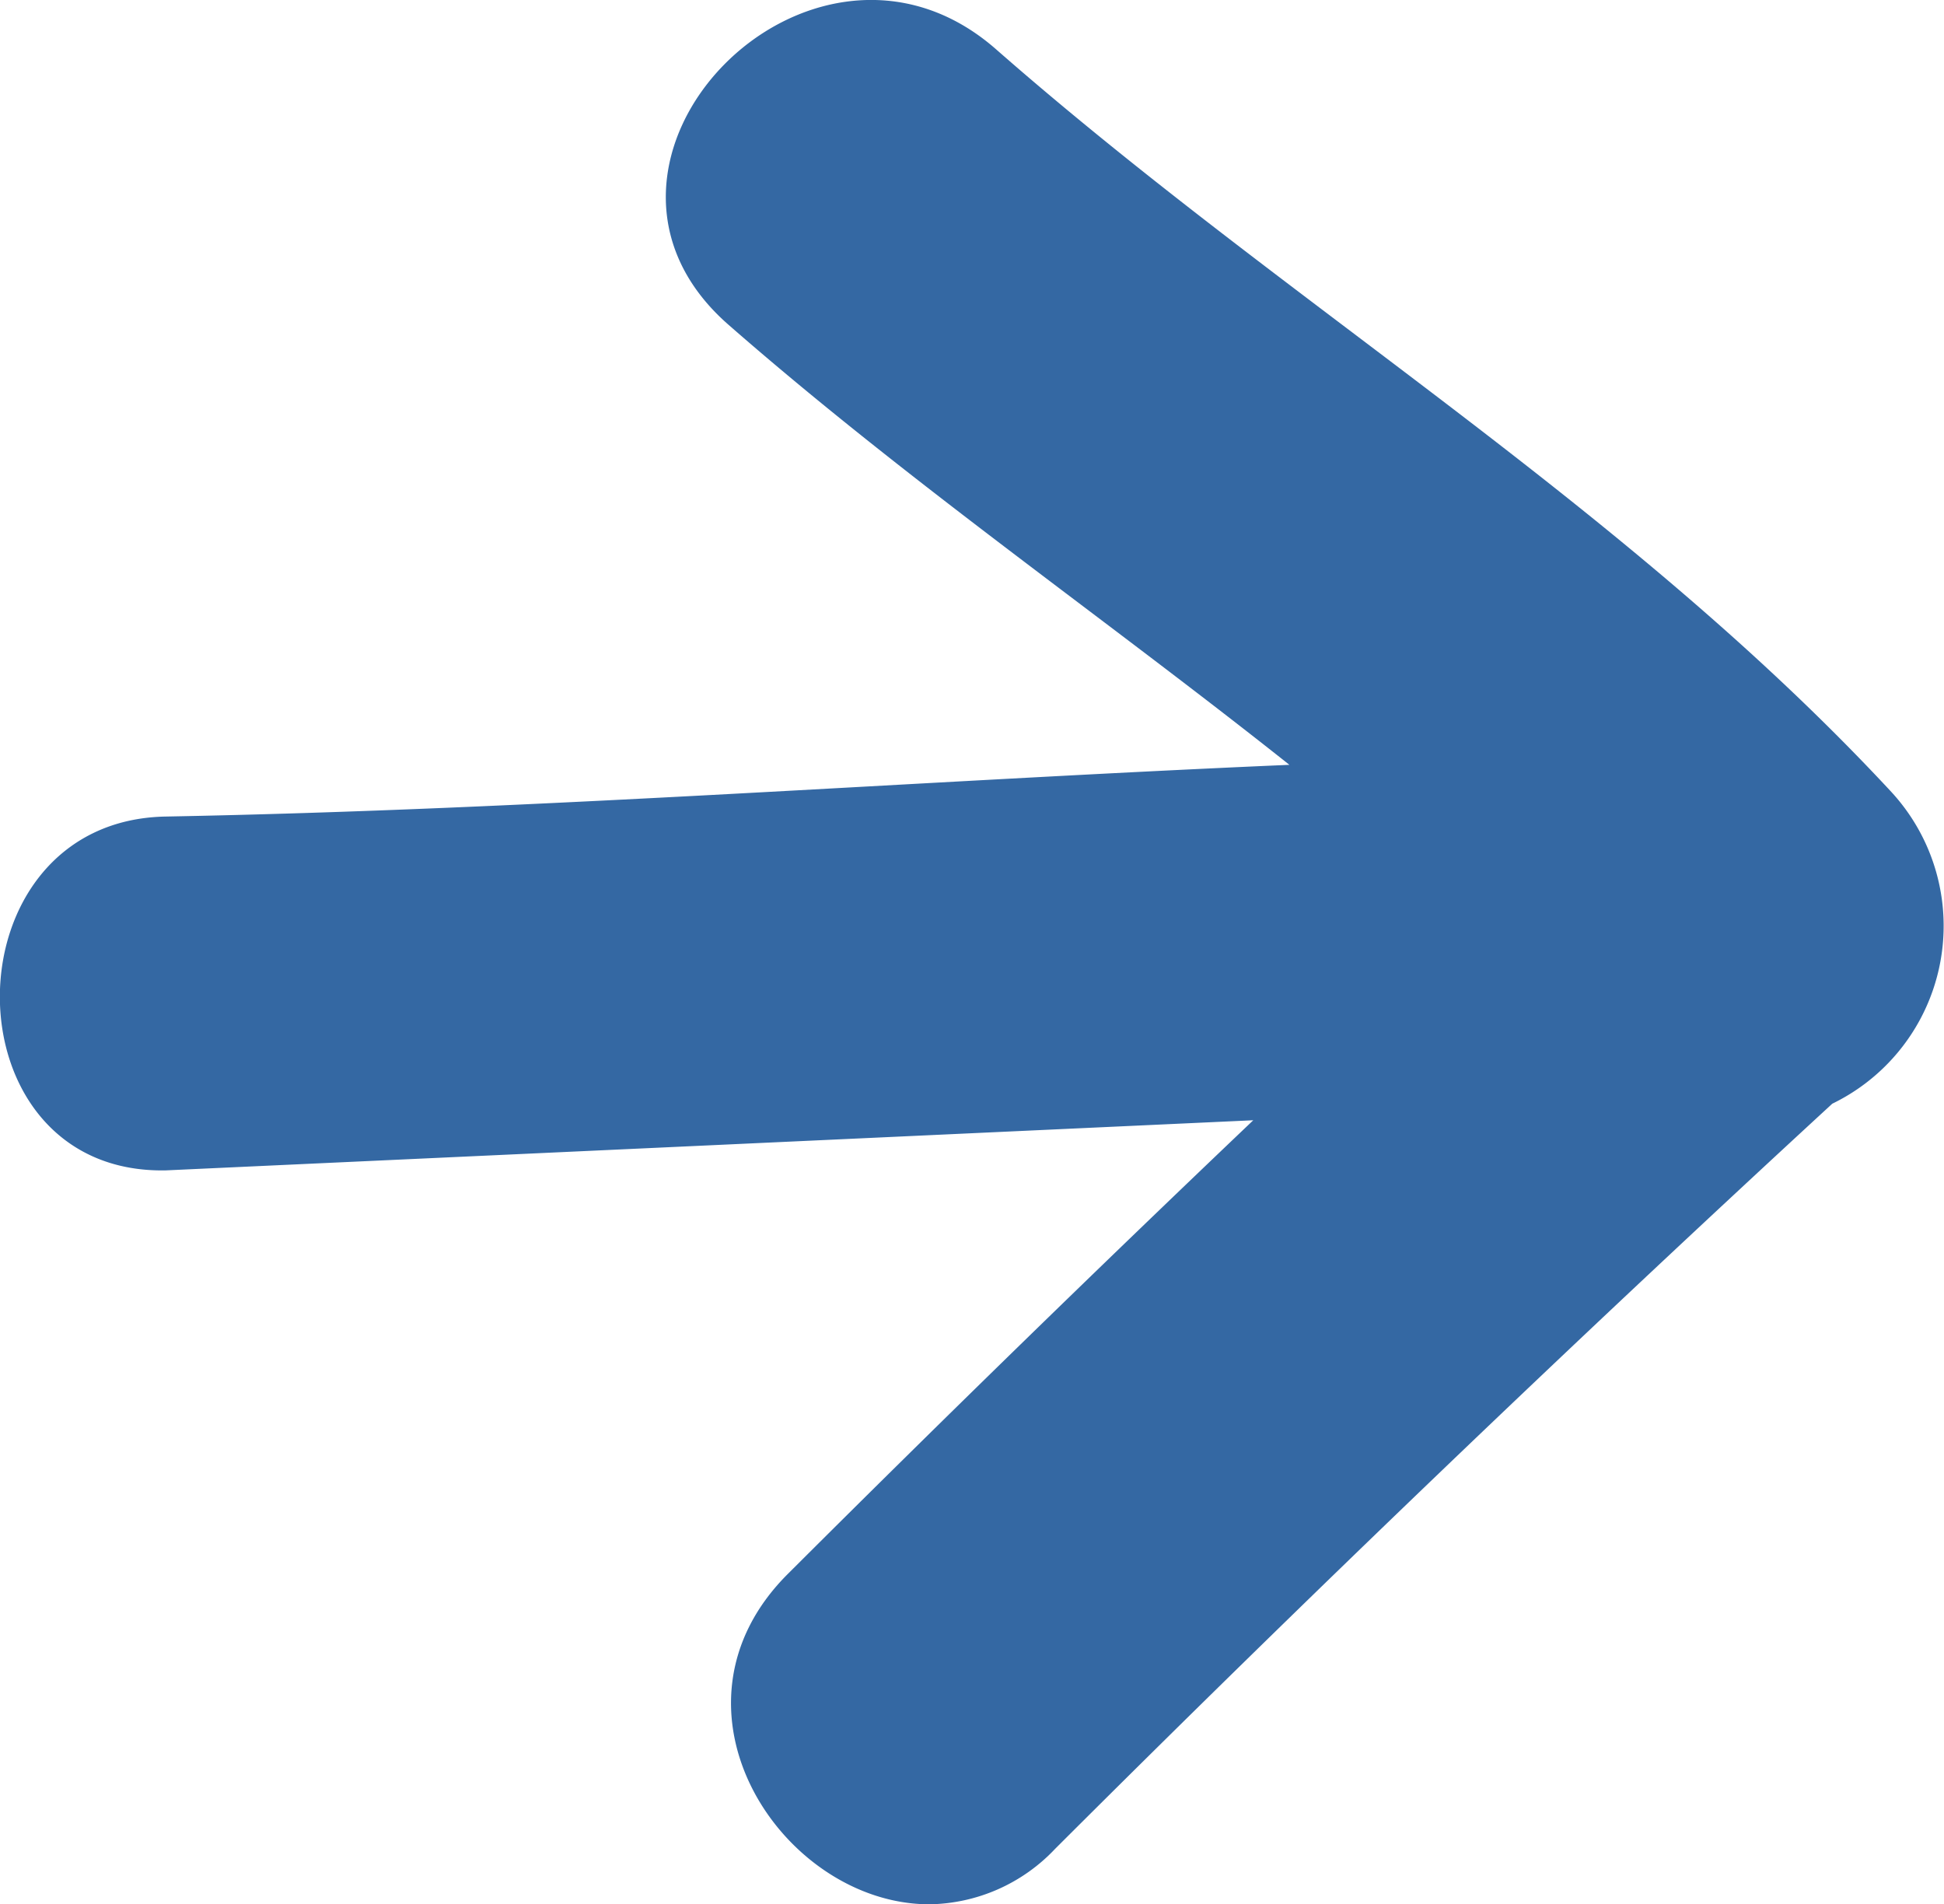
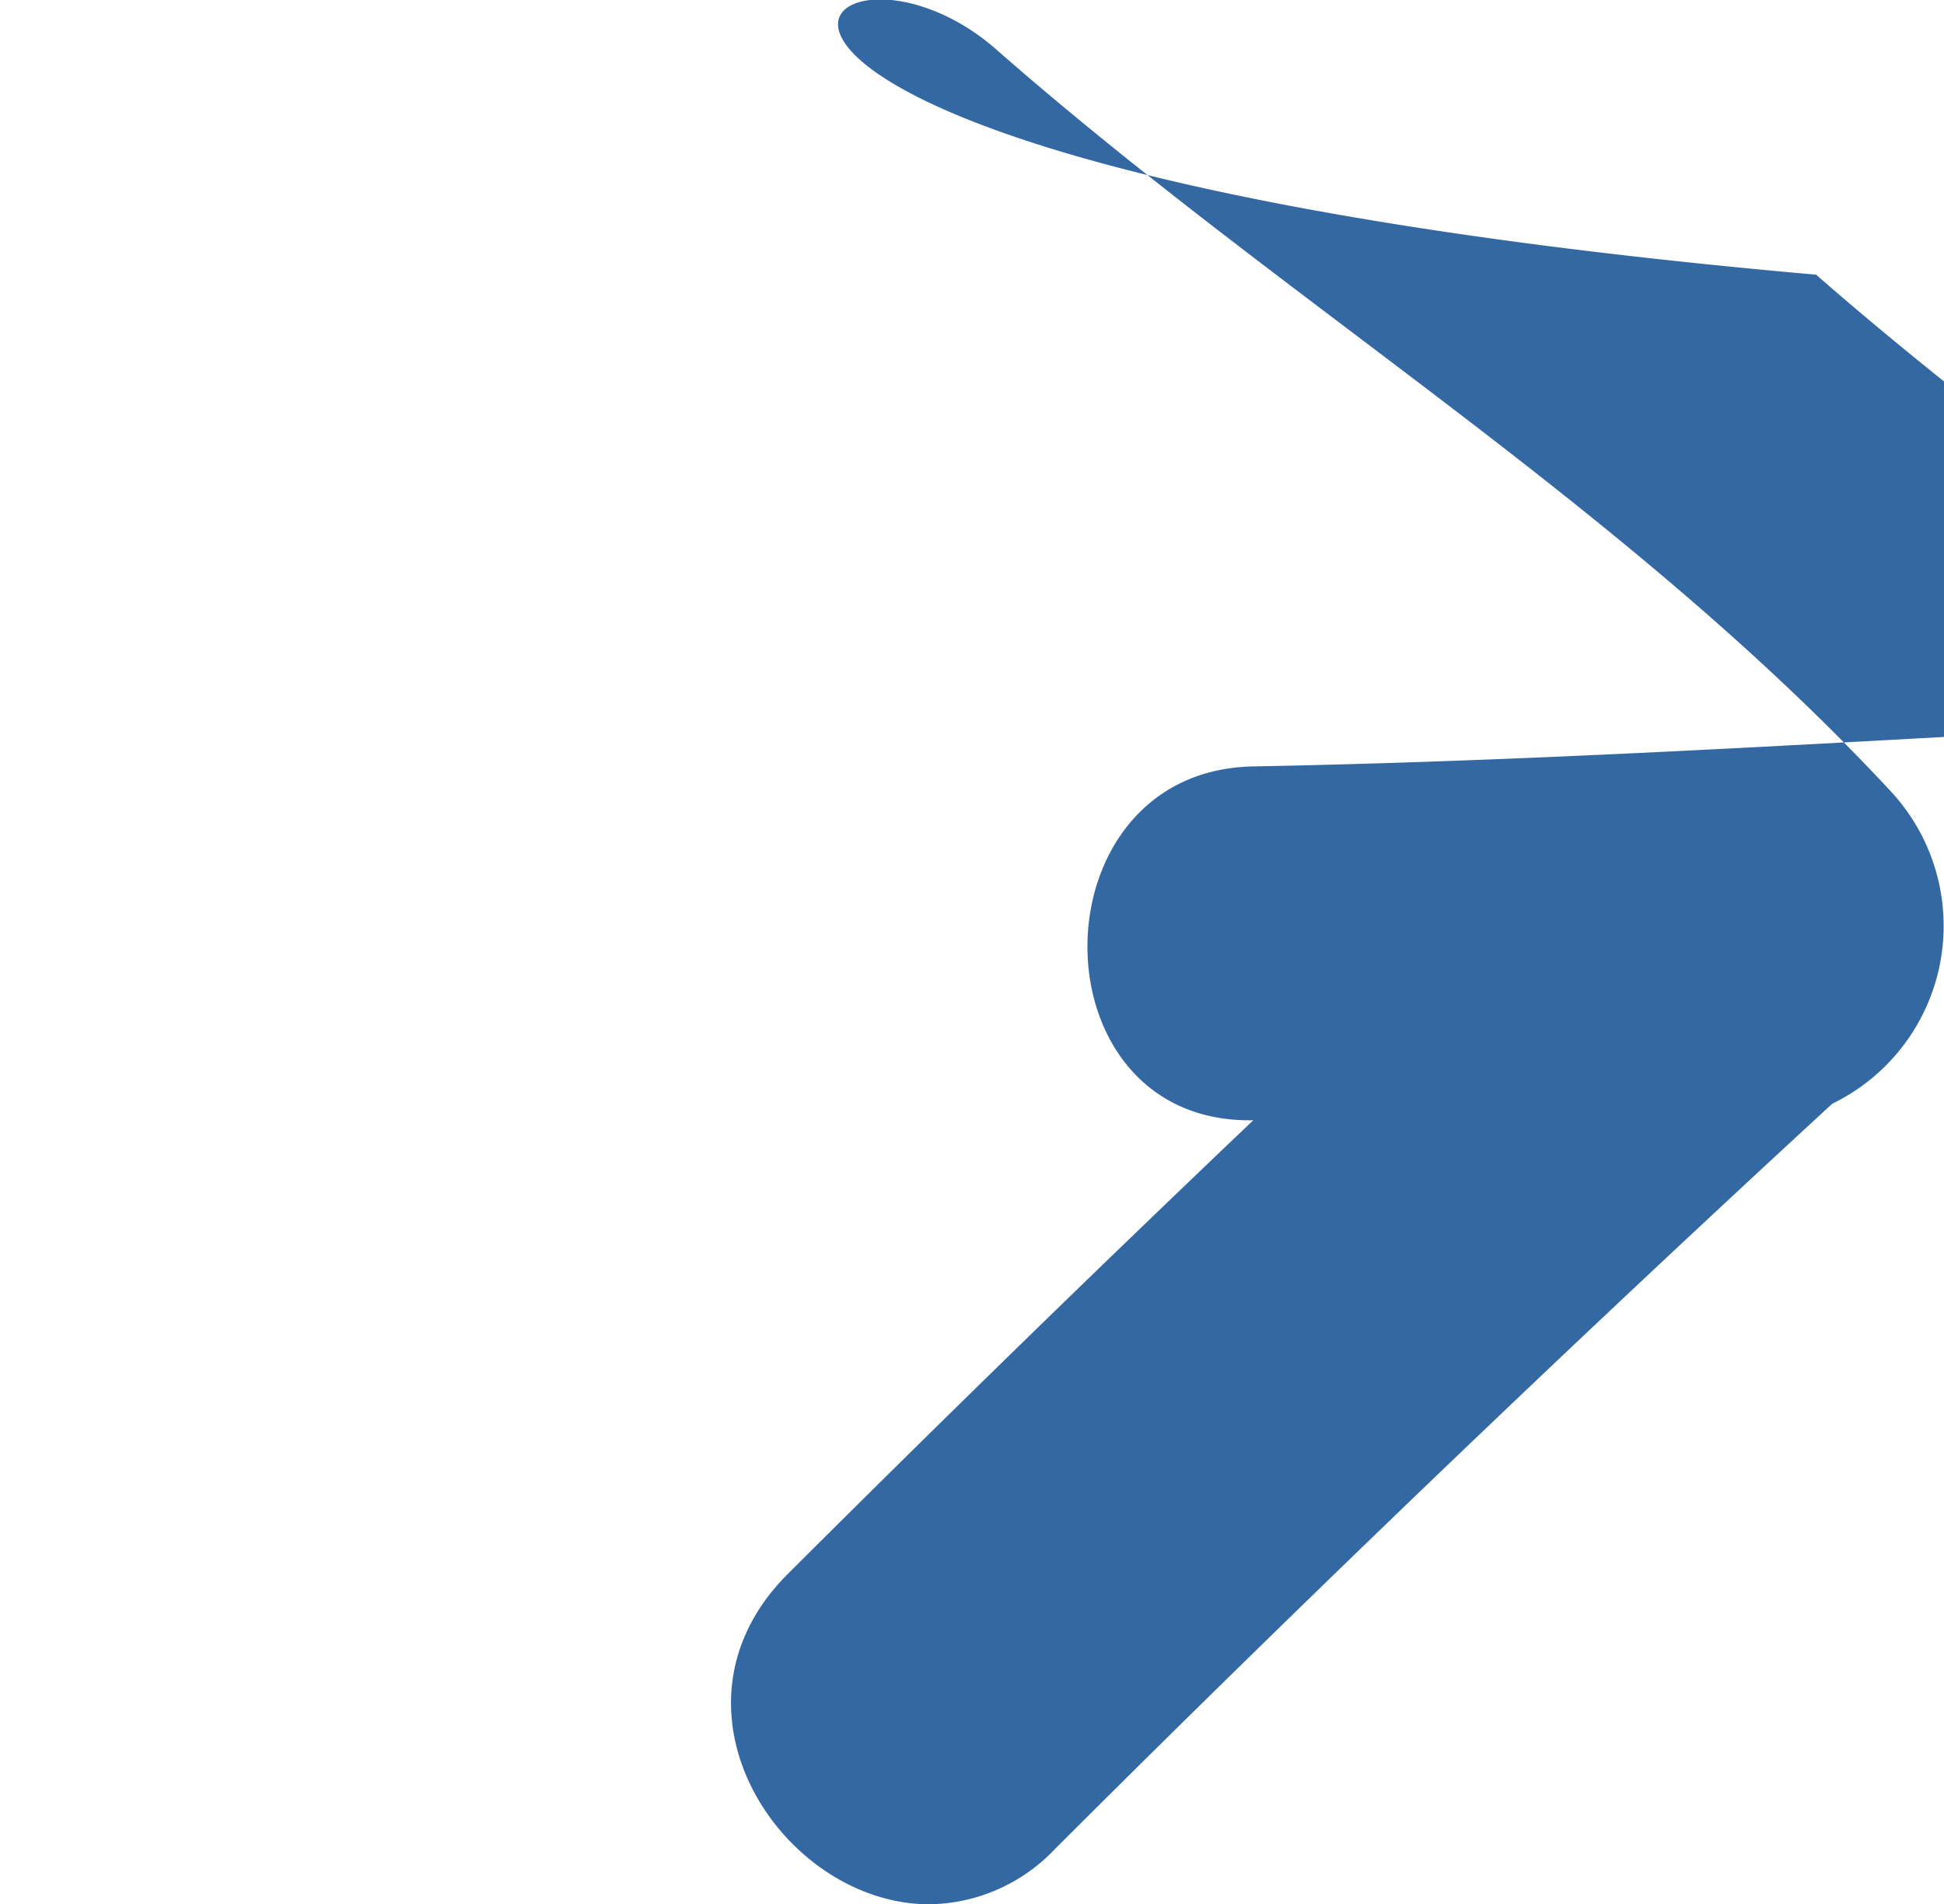
<svg xmlns="http://www.w3.org/2000/svg" width="25.718" height="25.187">
-   <path d="M10.43 20.81q3.04-3.033 6.15-5.993l-14.388.663c-2.93.055-2.92-4.626 0-4.68 4.962-.093 9.9-.47 14.866-.684-2.46-1.953-5.053-3.75-7.42-5.82C7.18 2.148 10.733-1.488 13.175.65c3.86 3.385 8.313 6.025 11.833 9.81a2.614 2.614 0 01-.768 4.138Q19 19.422 13.96 24.452a2.332 2.332 0 01-1.665.735c-1.945-.001-3.667-2.593-1.864-4.378z" fill="#3468A3" />
+   <path d="M10.43 20.81q3.04-3.033 6.15-5.993c-2.93.055-2.92-4.626 0-4.68 4.962-.093 9.9-.47 14.866-.684-2.46-1.953-5.053-3.75-7.42-5.82C7.18 2.148 10.733-1.488 13.175.65c3.86 3.385 8.313 6.025 11.833 9.81a2.614 2.614 0 01-.768 4.138Q19 19.422 13.96 24.452a2.332 2.332 0 01-1.665.735c-1.945-.001-3.667-2.593-1.864-4.378z" fill="#3468A3" />
</svg>